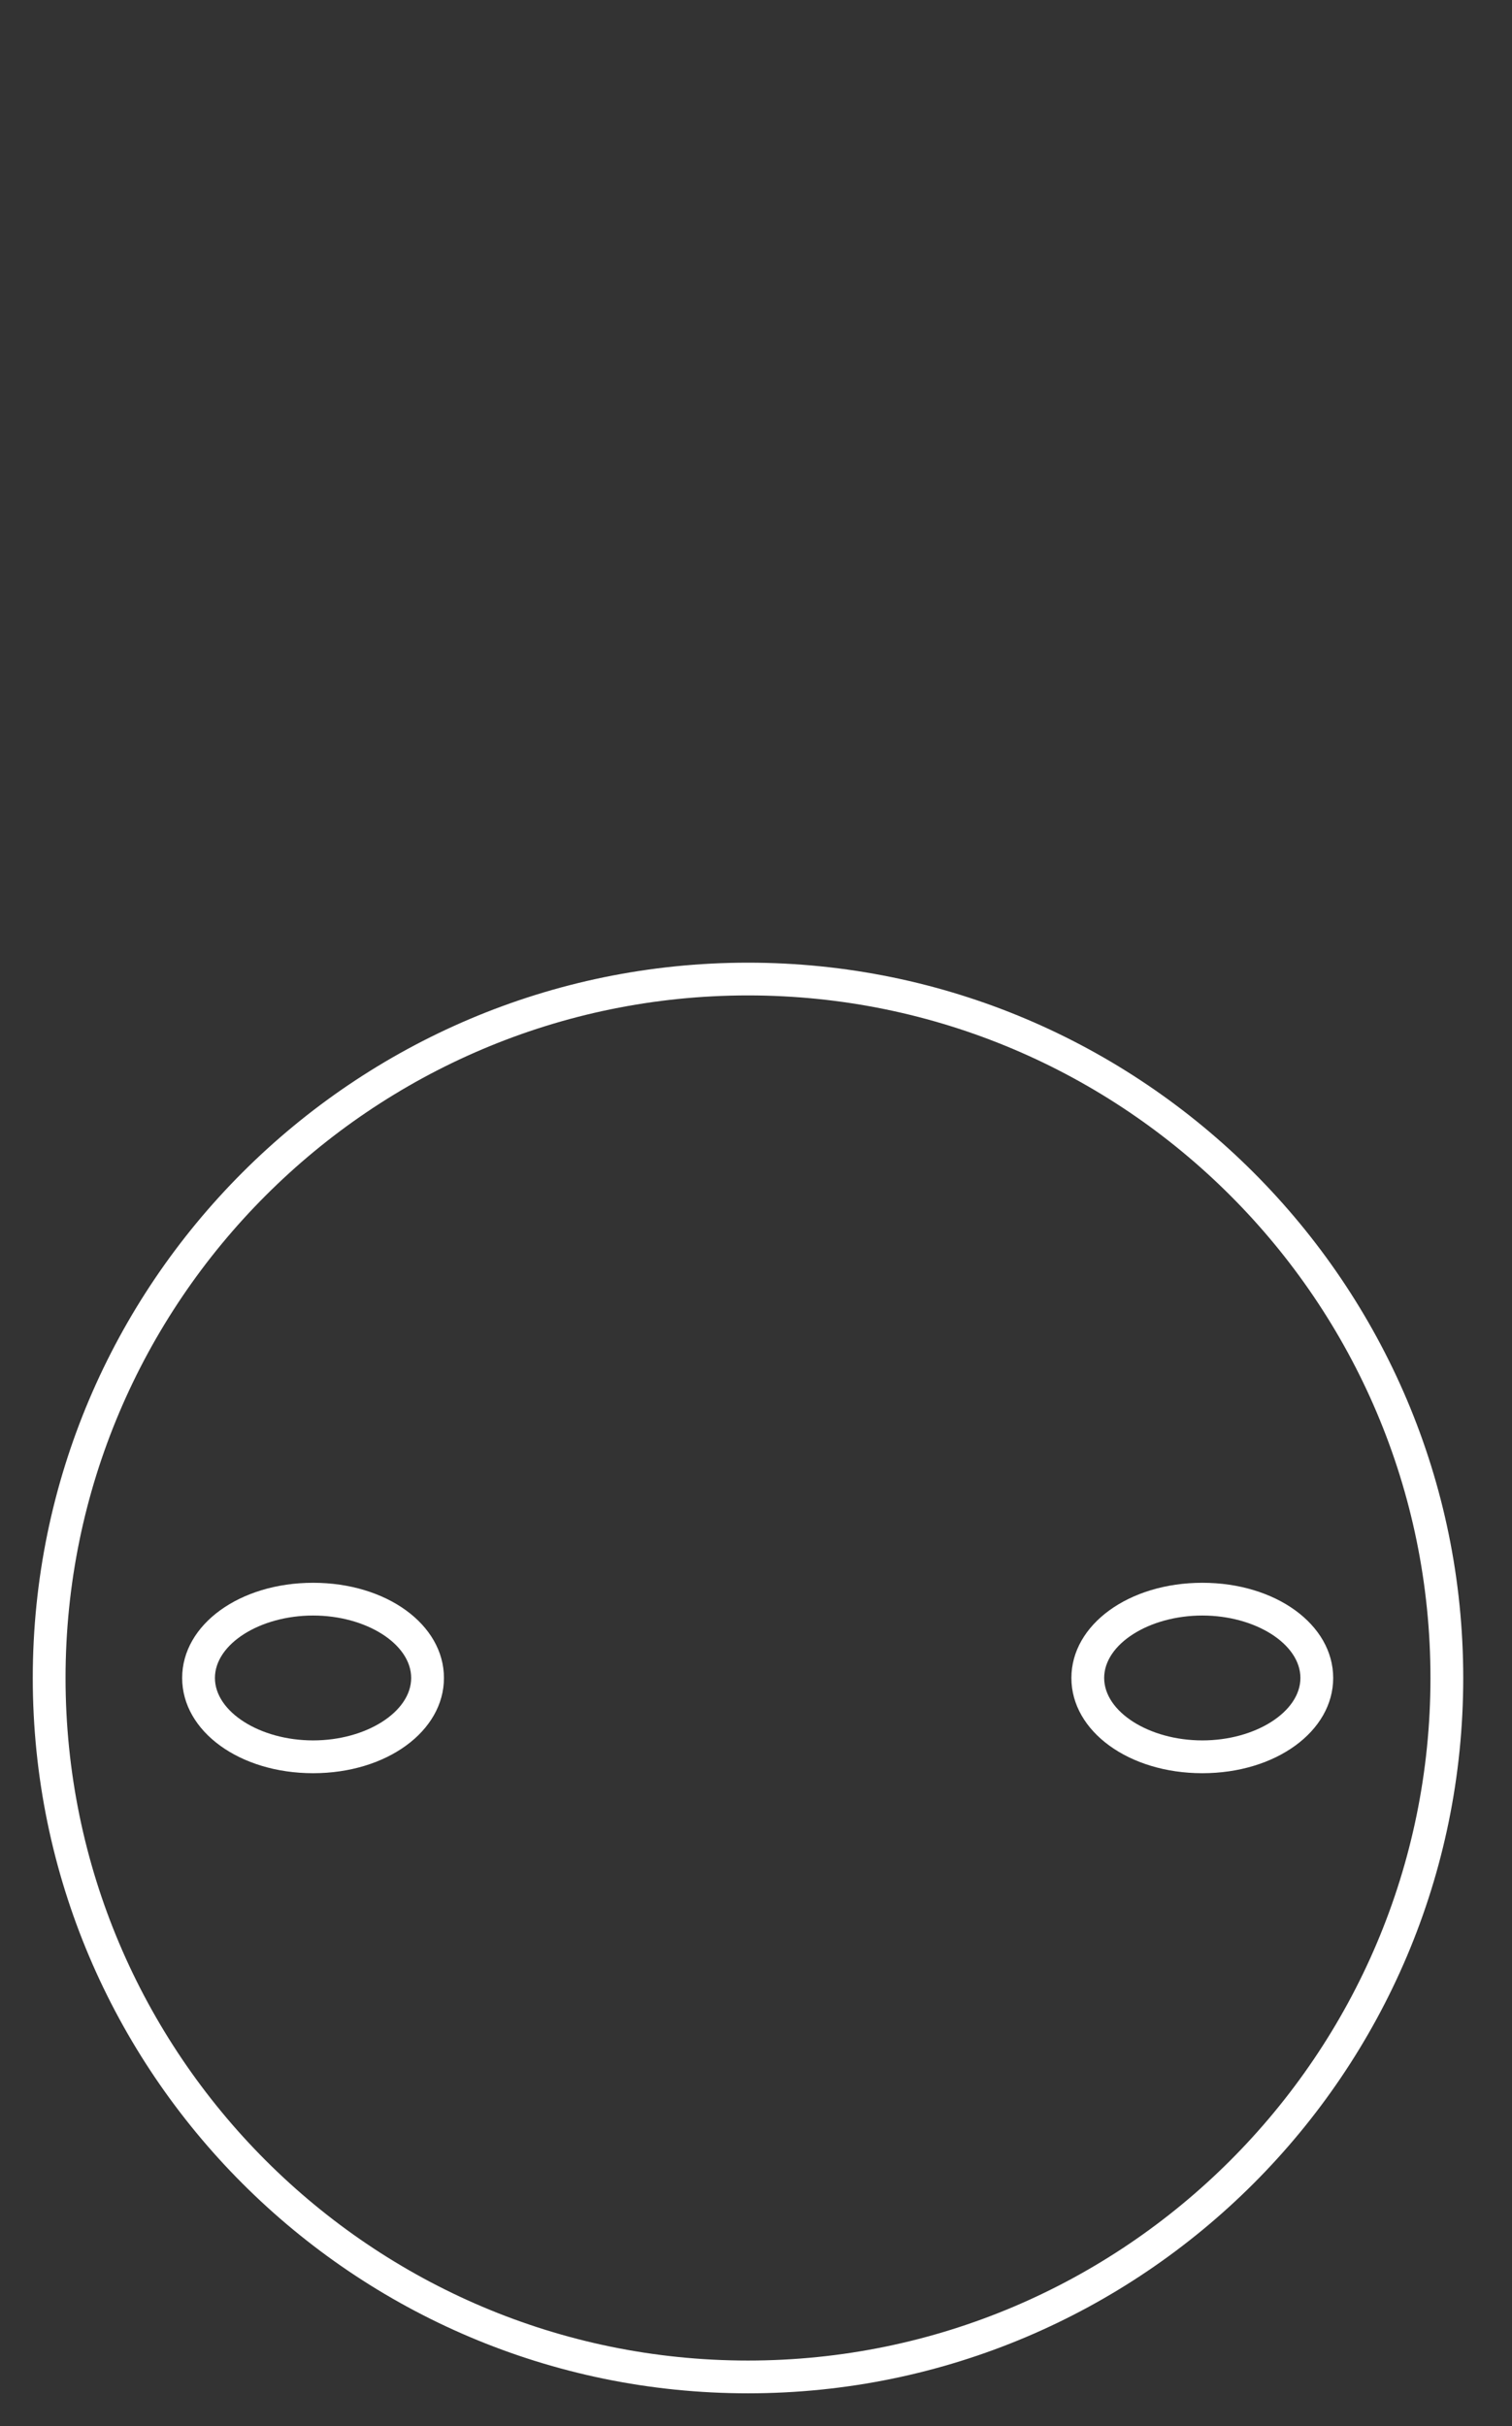
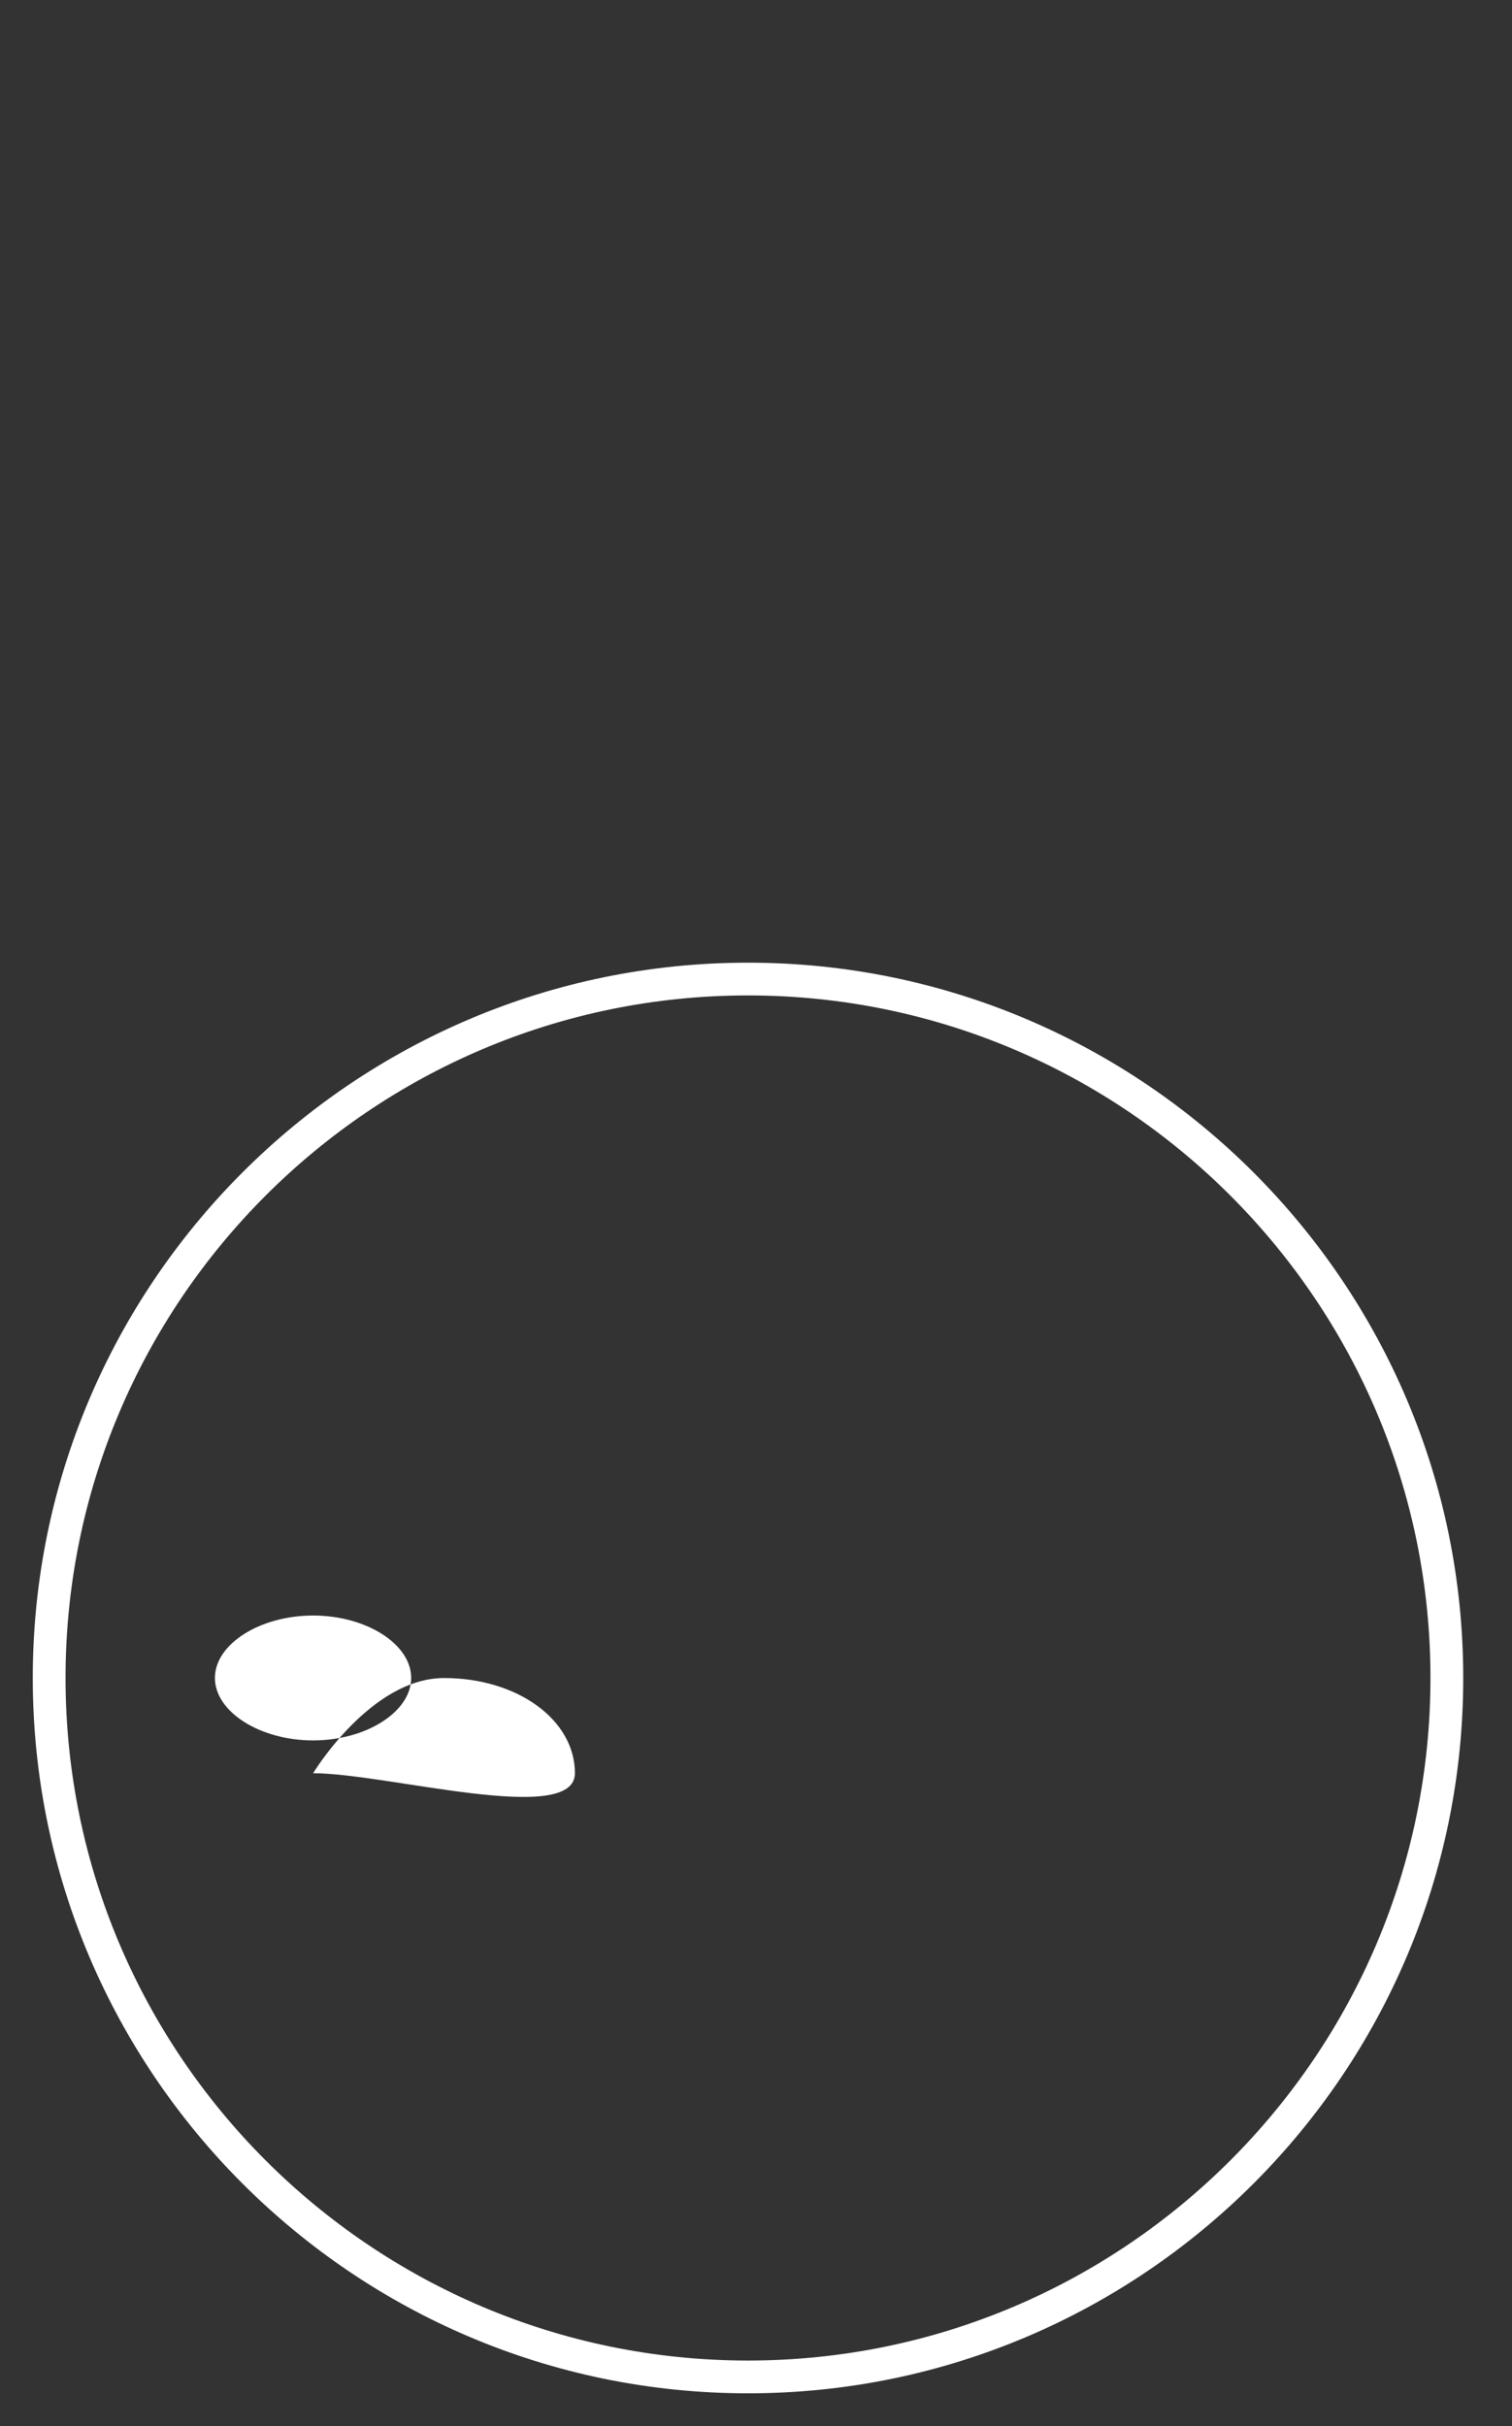
<svg xmlns="http://www.w3.org/2000/svg" version="1.1" id="Capa_1" x="0px" y="0px" width="46.135px" height="74.021px" viewBox="0 0 46.135 74.021" enable-background="new 0 0 46.135 74.021" xml:space="preserve">
  <rect x="0" y="0" width="46.135" height="74.021" fill="#333333" stroke="none" />
  <g>
    <g>
      <path fill="#FFFFFF" d="M22.823,73.022C10.79,73.022,1,63.231,1,51.196c0-12.034,9.79-21.824,21.823-21.824    s21.824,9.79,21.824,21.824C44.648,63.231,34.857,73.022,22.823,73.022z M22.823,30.371C11.341,30.371,2,39.713,2,51.196    c0,11.484,9.341,20.826,20.823,20.826s20.824-9.342,20.824-20.826C43.648,39.713,34.306,30.371,22.823,30.371z" />
    </g>
    <g>
-       <path fill="#FFFFFF" d="M9.554,54.102c-2.241,0-3.996-1.277-3.996-2.906s1.755-2.904,3.996-2.904c2.238,0,3.992,1.275,3.992,2.904    S11.792,54.102,9.554,54.102z M9.554,49.291c-1.624,0-2.996,0.871-2.996,1.904s1.372,1.906,2.996,1.906    c1.622,0,2.992-0.873,2.992-1.906S11.176,49.291,9.554,49.291z" />
+       <path fill="#FFFFFF" d="M9.554,54.102s1.755-2.904,3.996-2.904c2.238,0,3.992,1.275,3.992,2.904    S11.792,54.102,9.554,54.102z M9.554,49.291c-1.624,0-2.996,0.871-2.996,1.904s1.372,1.906,2.996,1.906    c1.622,0,2.992-0.873,2.992-1.906S11.176,49.291,9.554,49.291z" />
    </g>
    <g>
-       <path fill="#FFFFFF" d="M36.687,54.102c-2.24,0-3.996-1.277-3.996-2.906s1.756-2.904,3.996-2.904c2.238,0,3.992,1.275,3.992,2.904    S38.925,54.102,36.687,54.102z M36.687,49.291c-1.625,0-2.996,0.871-2.996,1.904s1.371,1.906,2.996,1.906    c1.621,0,2.992-0.873,2.992-1.906S38.308,49.291,36.687,49.291z" />
-     </g>
+       </g>
  </g>
</svg>